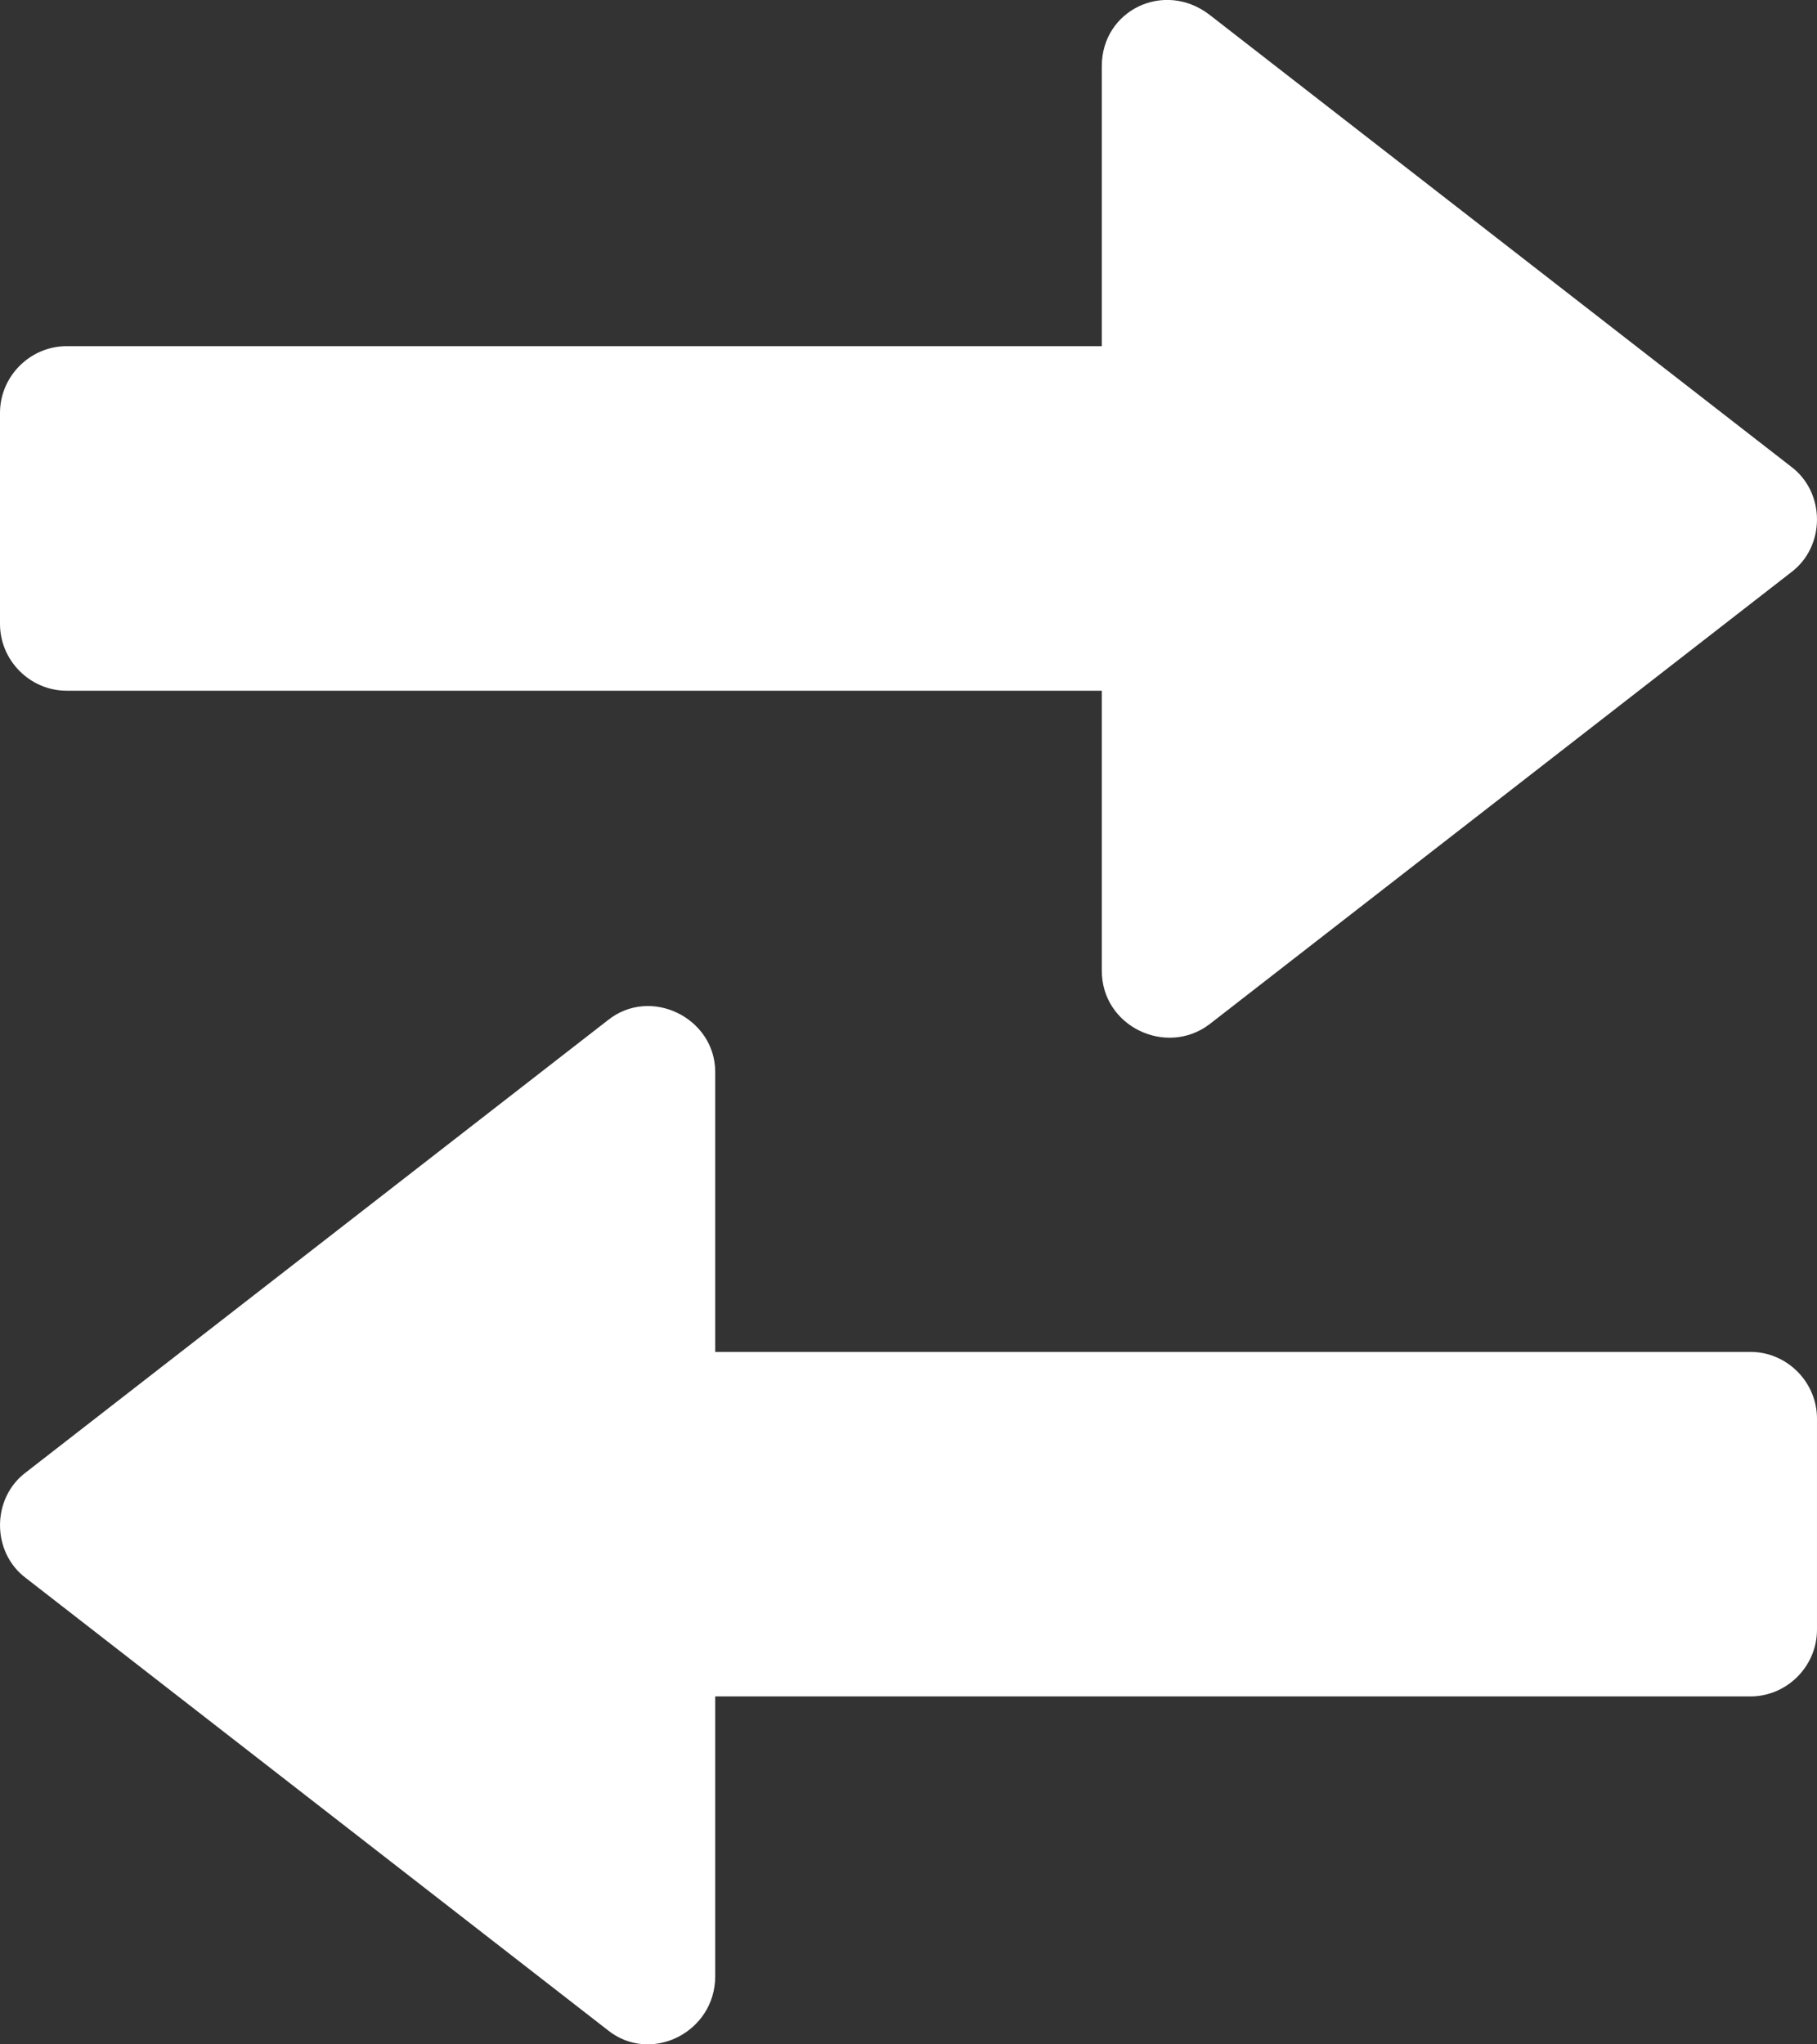
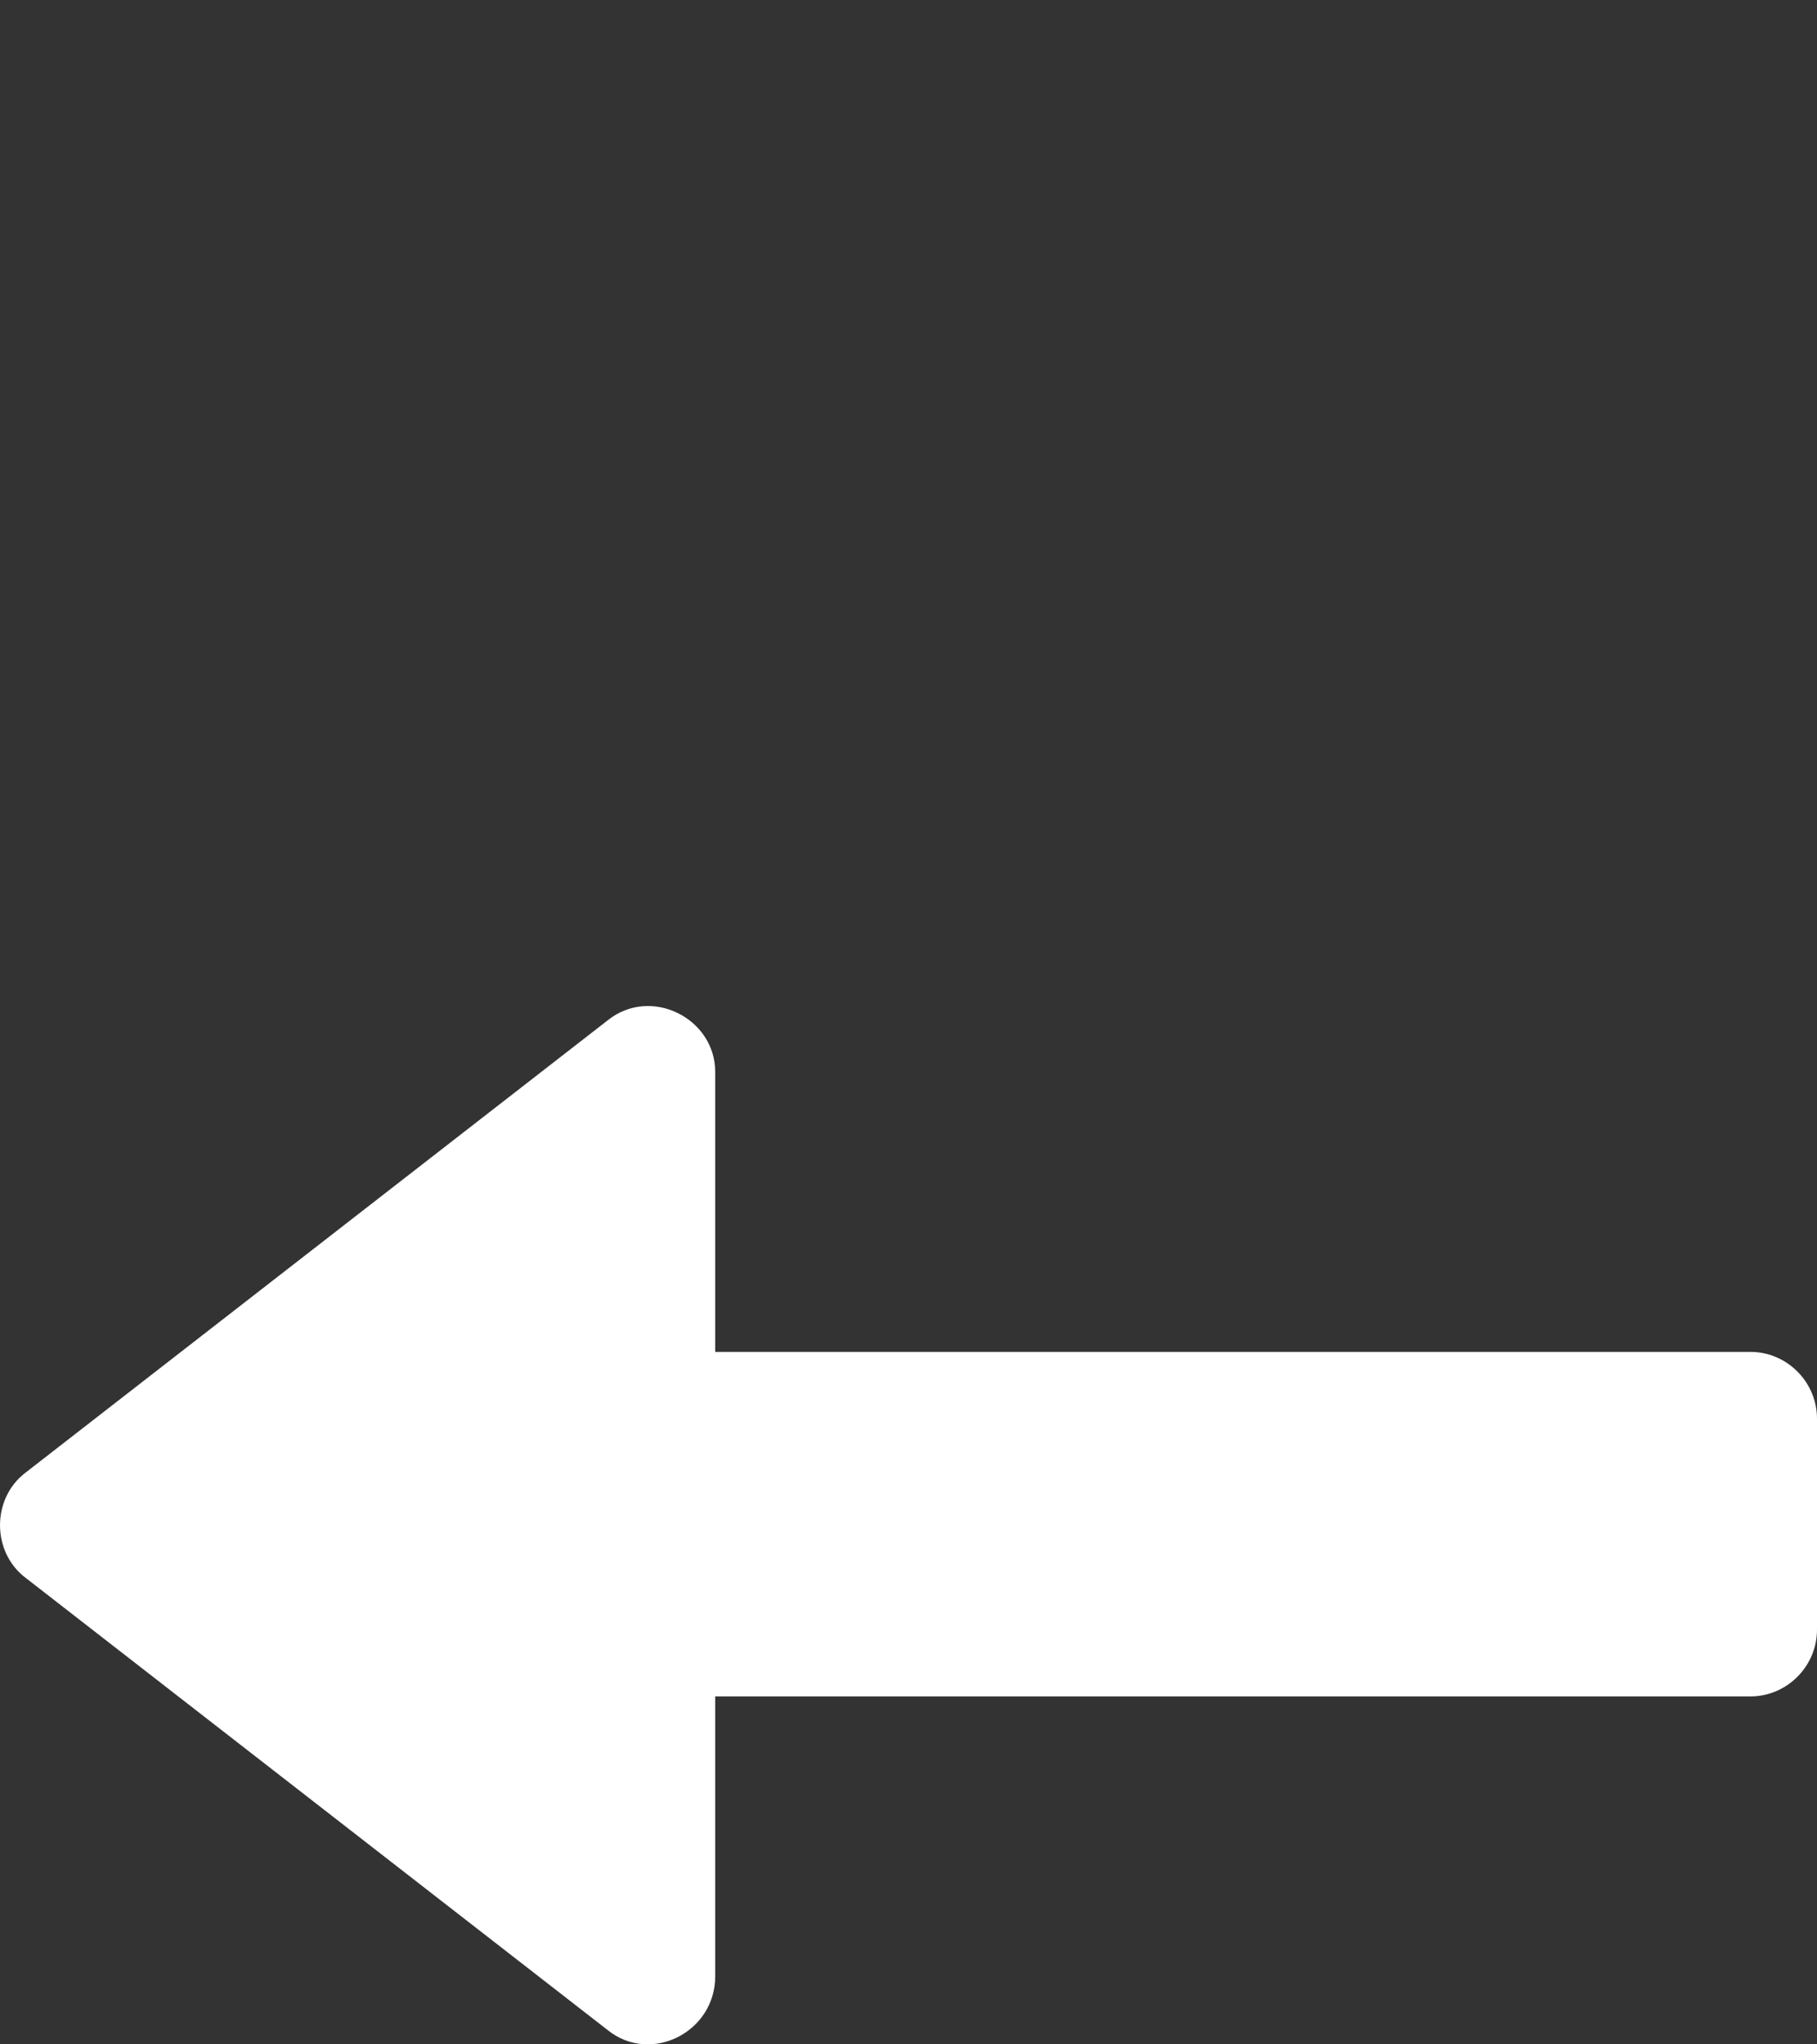
<svg xmlns="http://www.w3.org/2000/svg" width="32" height="36" viewBox="0 0 32 36" fill="none">
  <rect x="0" y="0" width="32" height="36" fill="#333333" stroke="none" />
  <g clip-path="url(#clip0_9425_2833)">
    <path d="M10.704 17.966L0.454 25.929C-0.151 26.384 -0.151 27.332 0.454 27.787L10.704 35.75C11.461 36.357 12.596 35.788 12.596 34.802L12.596 29.873L30.827 29.873C31.471 29.873 32 29.342 32 28.697L32 24.981C32 24.337 31.471 23.806 30.827 23.806L12.596 23.806L12.596 18.876C12.596 17.928 11.461 17.36 10.704 17.966Z" fill="white" />
-     <path d="M19.404 1.166L19.404 6.096L1.173 6.096C0.53 6.096 1.06451e-06 6.627 1.09269e-06 7.271L1.25512e-06 10.987C1.2833e-06 11.632 0.53 12.163 1.173 12.163L19.404 12.163L19.404 17.092C19.404 18.078 20.539 18.609 21.296 18.04L31.546 10.077C32.151 9.622 32.151 8.674 31.546 8.219L21.296 0.256C20.501 -0.35 19.404 0.18 19.404 1.166Z" fill="white" />
  </g>
  <defs>
    <clipPath id="clip0_9425_2833">
      <rect width="36" height="32" fill="white" transform="translate(1.57361e-06 36) rotate(-90)" />
    </clipPath>
  </defs>
</svg>